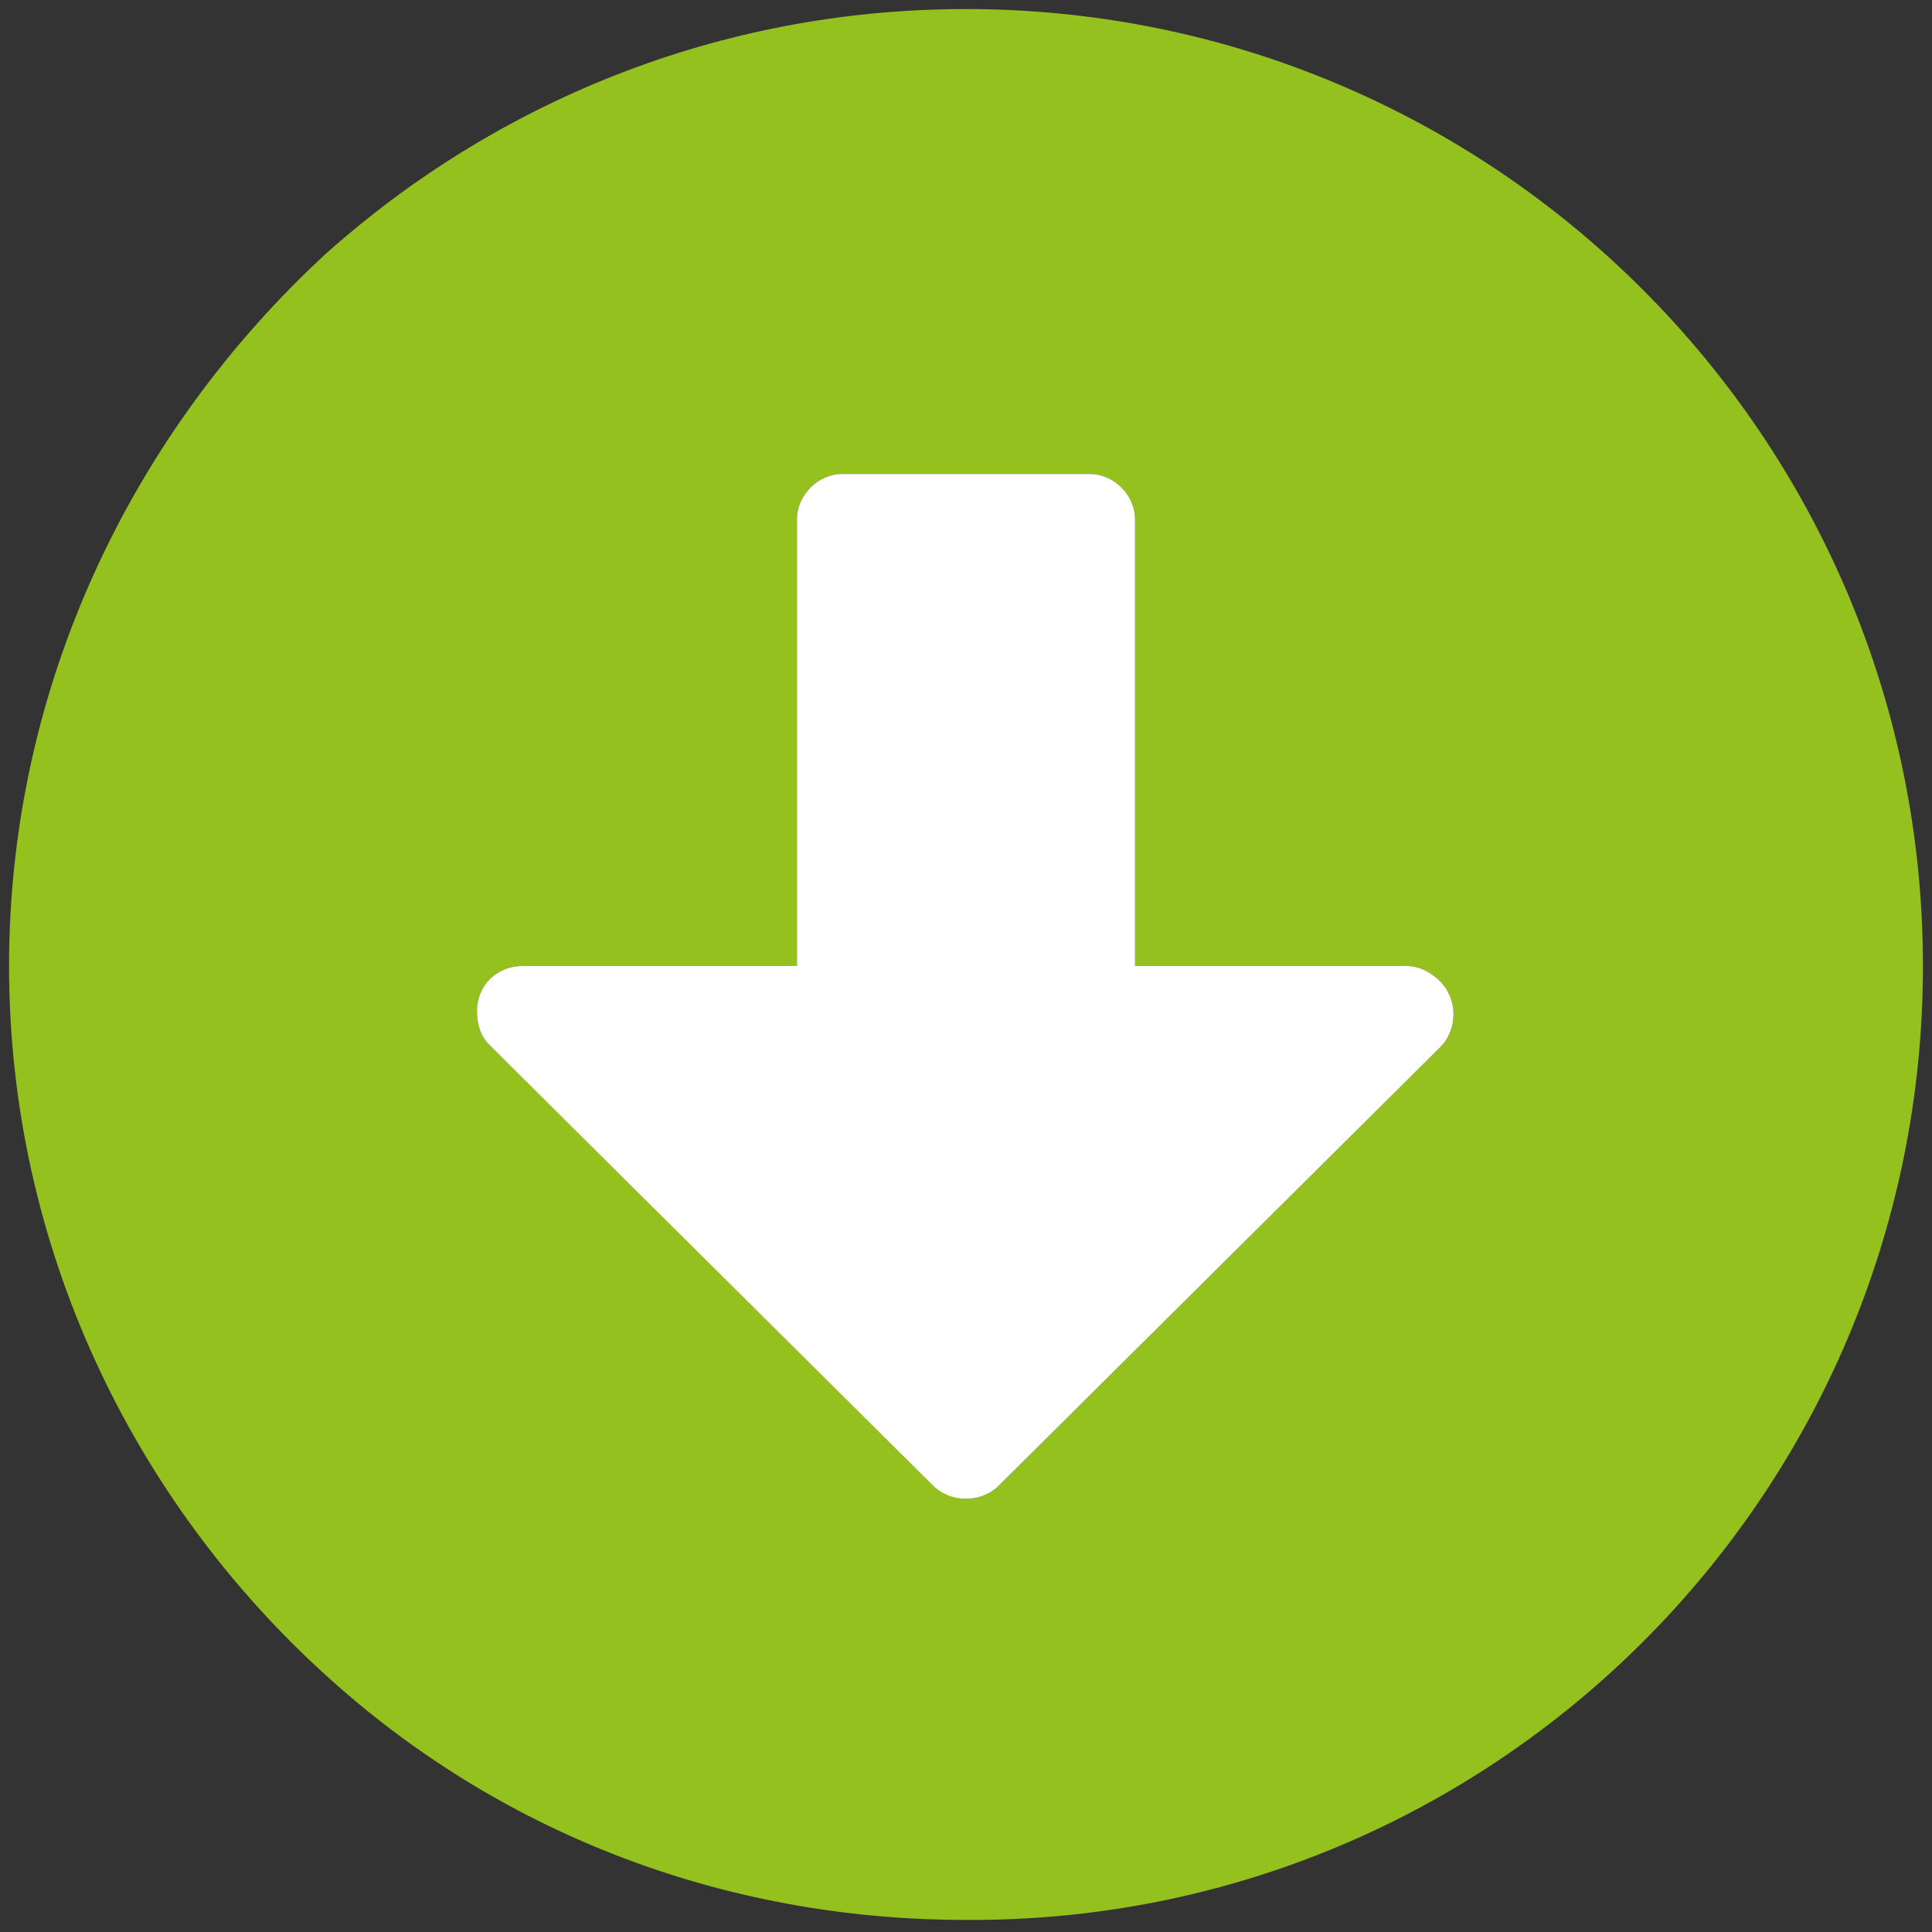
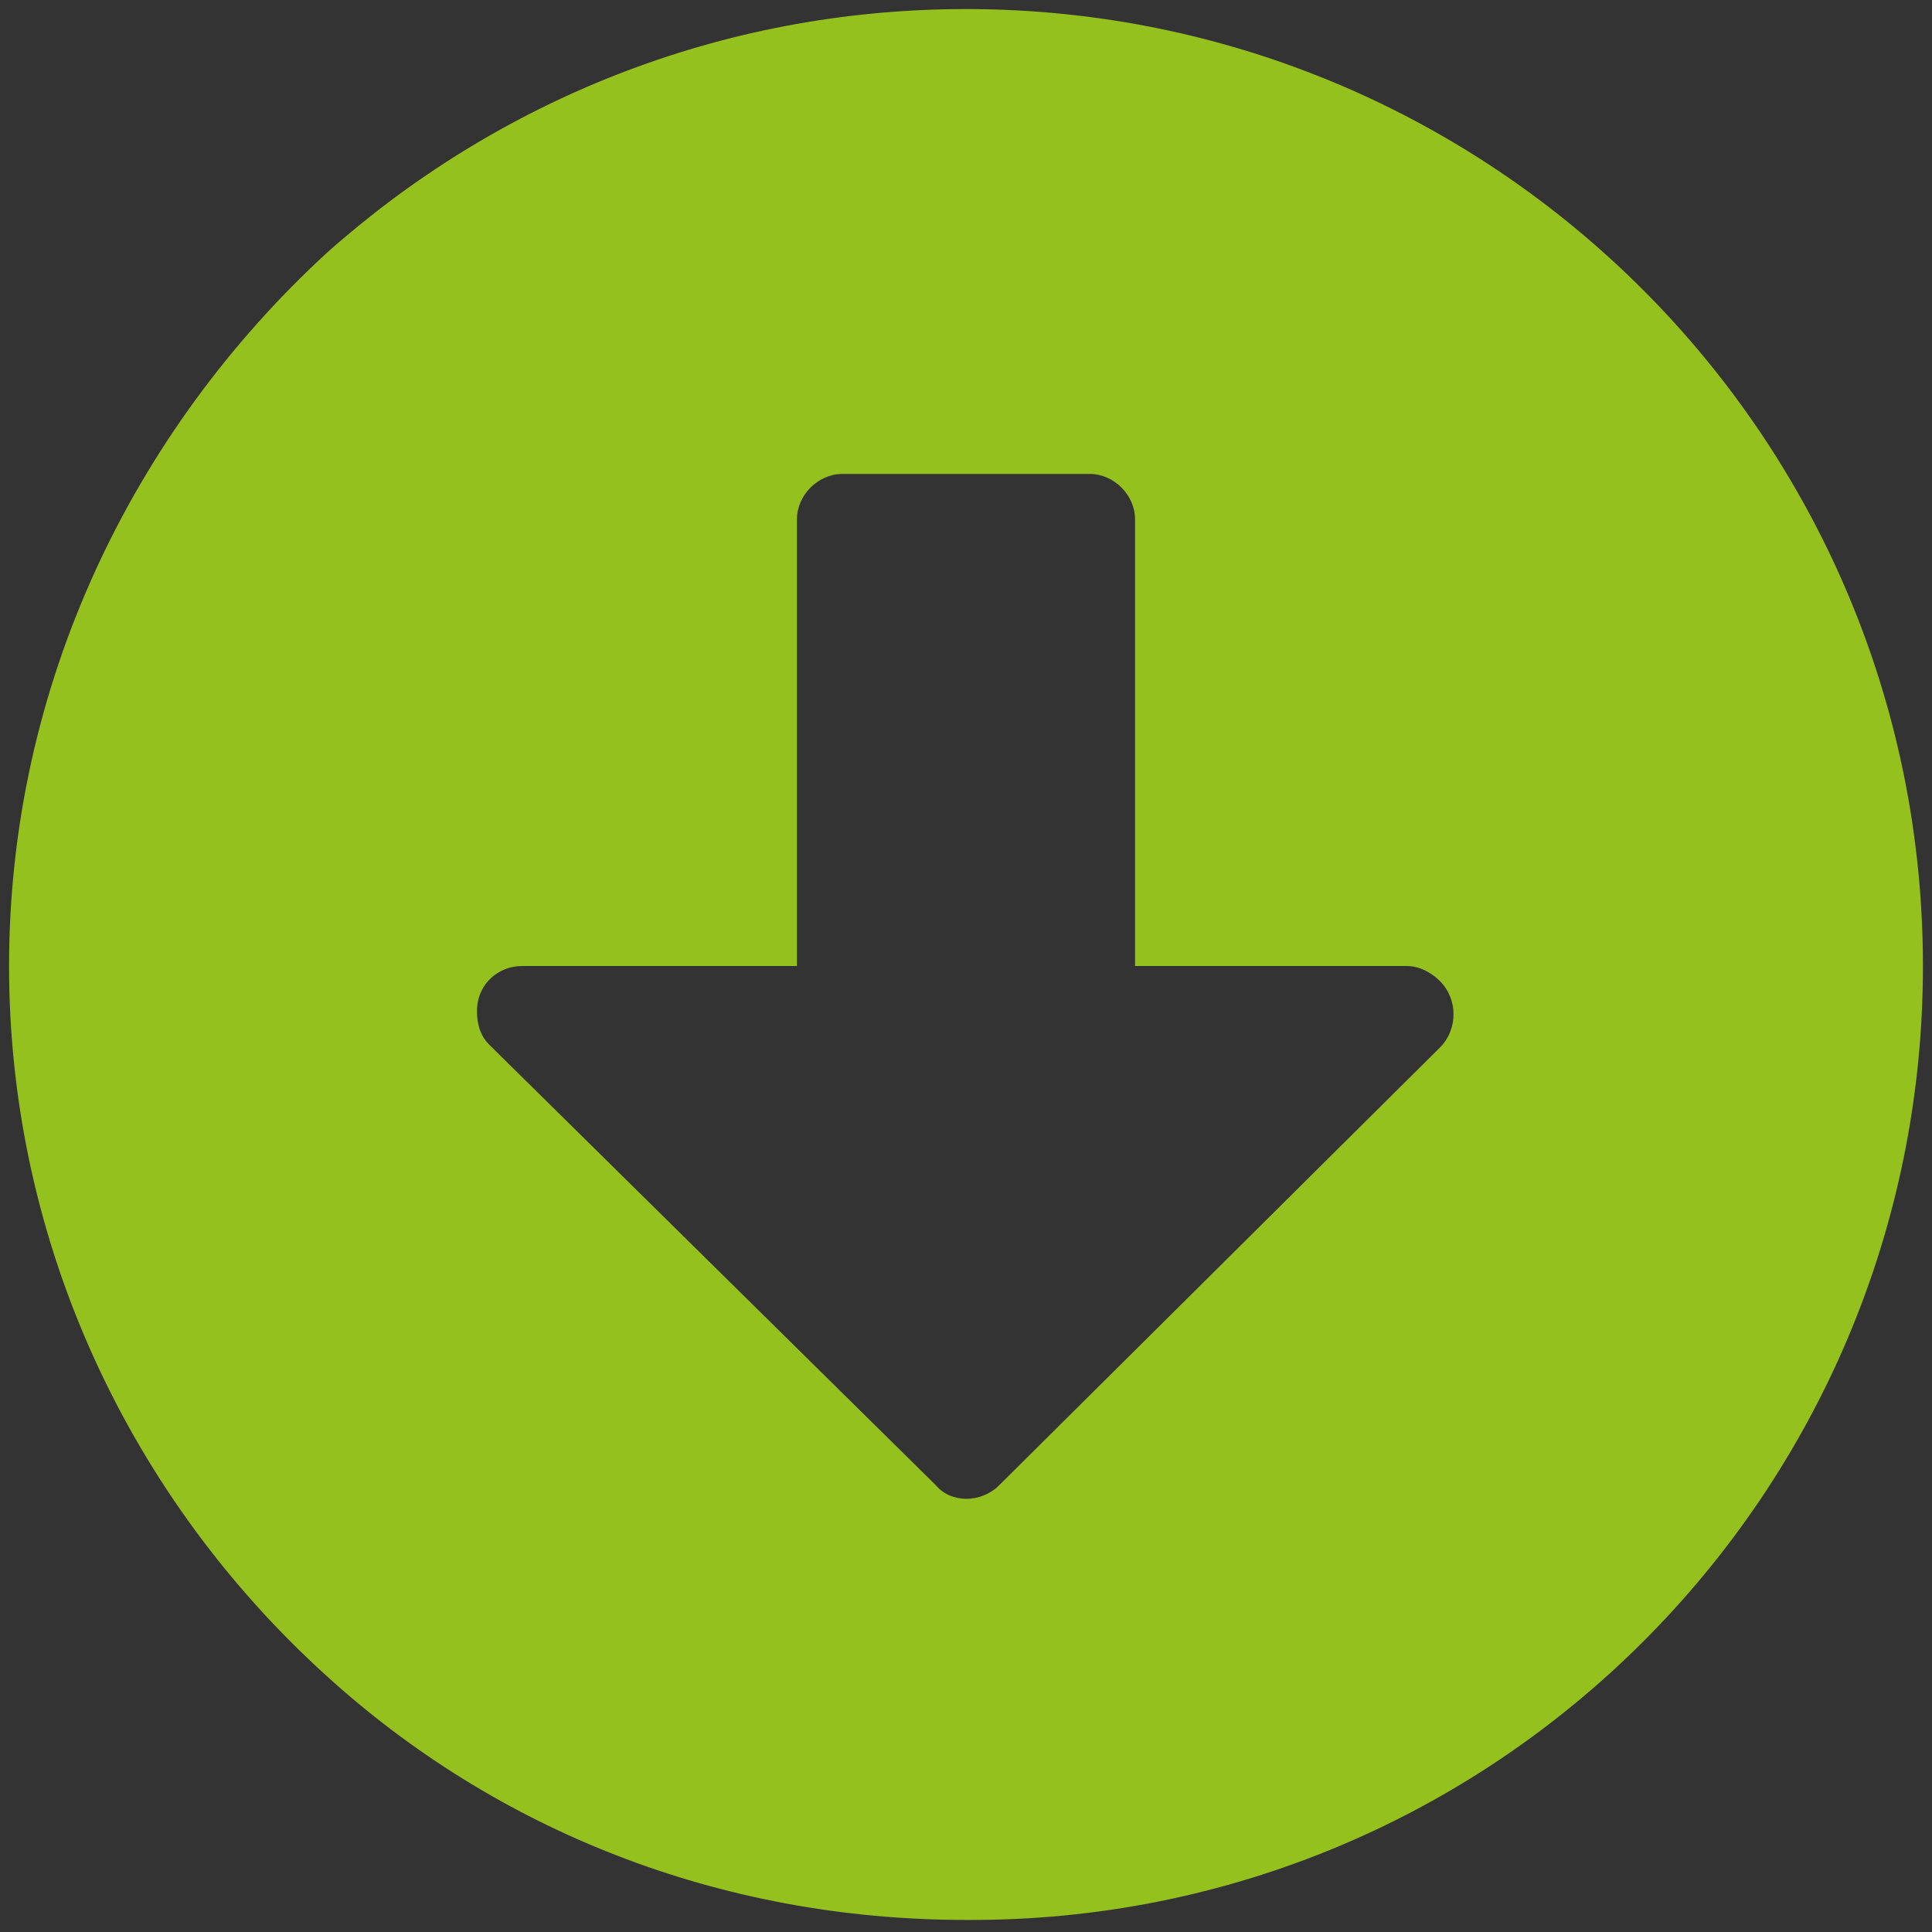
<svg xmlns="http://www.w3.org/2000/svg" version="1.1" id="Ebene_1" x="0px" y="0px" viewBox="0 0 64 64" style="enable-background:new 0 0 64 64;" xml:space="preserve">
  <rect x="0" y="0" width="64" height="64" fill="#333333" stroke="none" />
  <style type="text/css">
	.st0{fill:#95C11F;}
	.st1{fill:#FFFFFF;}
</style>
  <g>
    <path id="Icon_awesome-arrow-alt-circle-down" class="st0" d="M63.7,32L63.7,32C63.7,14.5,49.5,0.3,32,0.3   c-8.2,0-15.6,3.1-21.2,8.1C4.4,14.3,0.3,22.7,0.3,32s4.1,17.7,10.5,23.5c5.6,5.1,13,8.1,21.2,8.1C49.5,63.7,63.7,49.5,63.7,32z    M36.1,15.7c0.8,0,1.5,0.7,1.5,1.5V32h9c0.4,0,0.8,0.2,1.1,0.5c0.6,0.6,0.6,1.6,0,2.2L33.1,49.2l0,0c-0.6,0.6-1.6,0.6-2.1,0   L16.2,34.6c-0.3-0.3-0.4-0.7-0.4-1.1c0-0.9,0.7-1.5,1.5-1.5h9.1V17.2c0-0.8,0.7-1.5,1.5-1.5C27.9,15.7,36.1,15.7,36.1,15.7z" />
-     <path class="st1" d="M30.9,49.2L16.2,34.6c-0.3-0.3-0.4-0.7-0.4-1.1c0-0.9,0.7-1.5,1.5-1.5h9.1V17.2c0-0.8,0.7-1.5,1.5-1.5h8.2   c0.8,0,1.5,0.7,1.5,1.5V32h9c0.4,0,0.8,0.2,1.1,0.5c0.6,0.6,0.6,1.6,0,2.2L33.1,49.2l0,0C32.5,49.8,31.5,49.8,30.9,49.2z" />
  </g>
</svg>